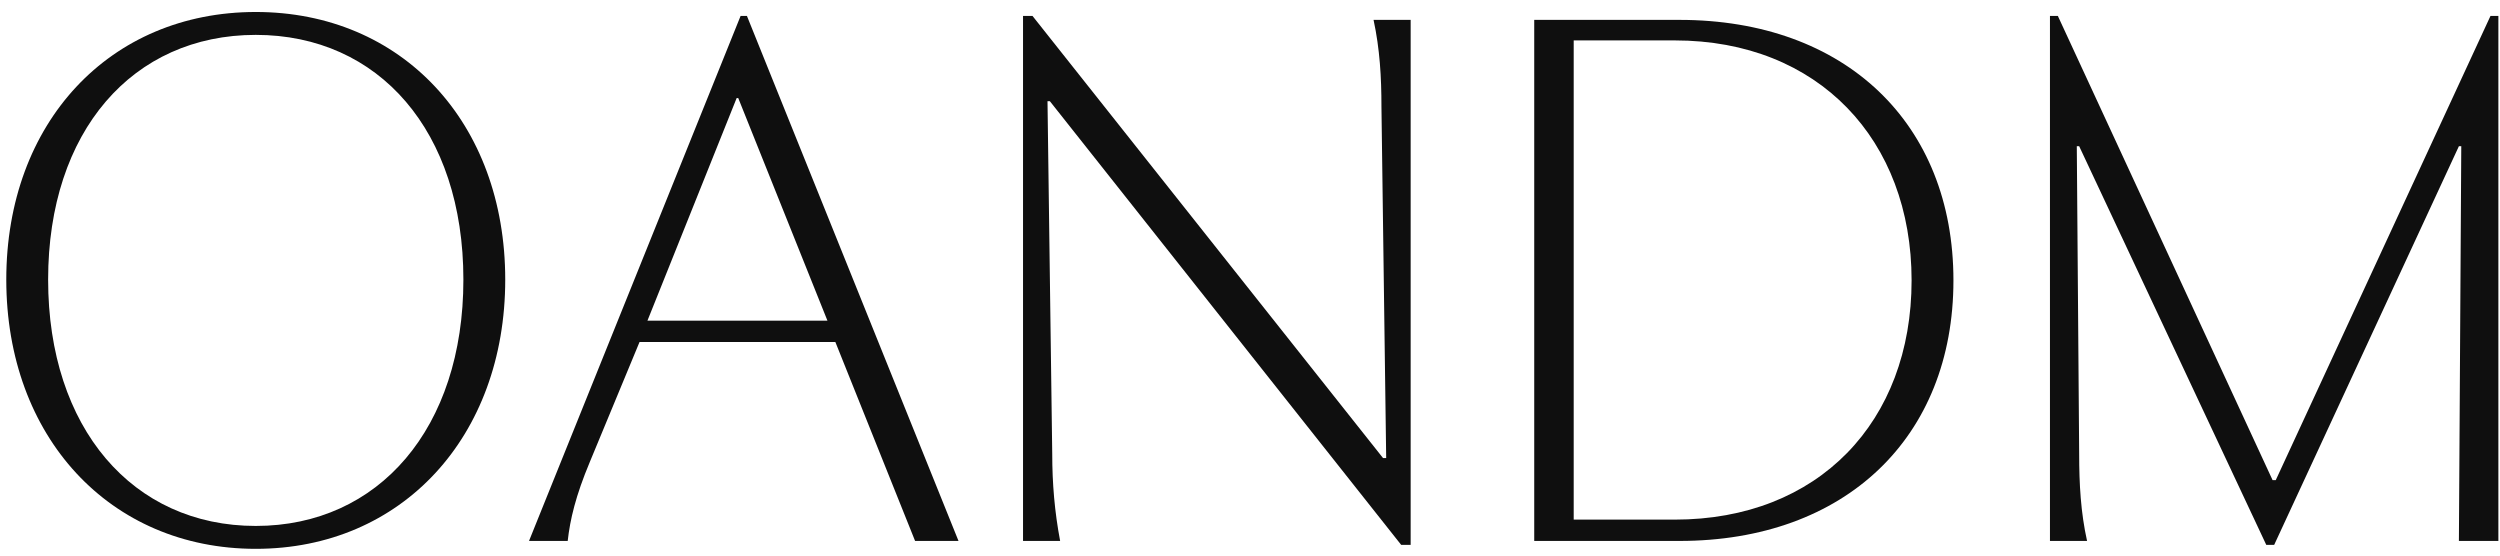
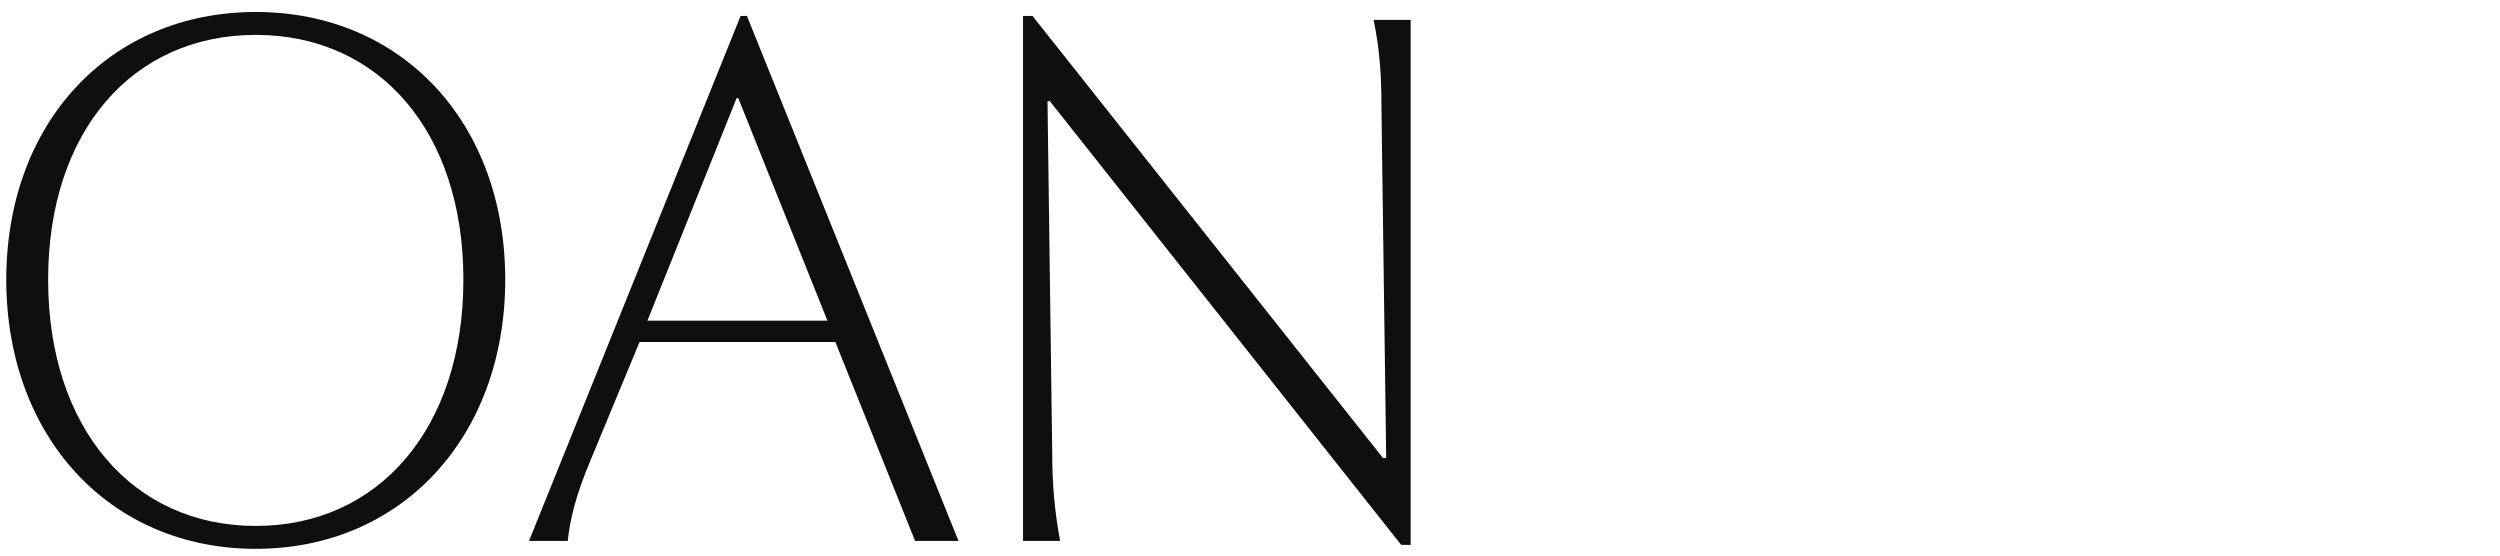
<svg xmlns="http://www.w3.org/2000/svg" width="171" height="38" viewBox="0 0 171 38" fill="none">
-   <path d="M140.757 1.09L155.445 32.842H155.661L170.349 1.09H170.889V37H168.189L168.351 10H168.189L155.553 37.27H155.013L142.215 10H142.053L142.215 31.06C142.215 33.112 142.323 35.056 142.755 37H140.217V1.09H140.757Z" fill="#0F0F0F" />
-   <path d="M104.941 1.36H114.877C126.217 1.36 133.615 8.434 133.615 19.18C133.615 29.926 126.217 37 114.877 37H104.941V1.36ZM107.641 2.764V35.542H114.553C124.381 35.542 130.753 28.846 130.753 19.18C130.753 9.568 124.381 2.764 114.553 2.764H107.641Z" fill="#0F0F0F" />
  <path d="M93.951 1.36H96.489V37.27H95.841L71.811 6.922H71.649L71.973 31.06C71.973 33.058 72.135 35.002 72.513 37H69.975V1.09H70.623L94.599 31.33H94.815L94.491 7.3C94.491 5.302 94.383 3.358 93.951 1.36Z" fill="#0F0F0F" />
  <path d="M50.657 1.09H51.09L65.562 37H62.592L57.138 23.392H43.745L40.343 31.6C39.371 33.922 38.993 35.542 38.831 37H36.185L50.657 1.09ZM50.495 6.706H50.388L44.285 21.934H56.597L50.495 6.706Z" fill="#0F0F0F" />
  <path d="M17.494 0.82C27.484 0.82 34.558 8.38 34.558 19.126C34.558 29.872 27.484 37.54 17.494 37.54C7.504 37.54 0.43 29.872 0.43 19.126C0.43 8.38 7.504 0.82 17.494 0.82ZM17.494 35.974C25.918 35.974 31.696 29.278 31.696 19.126C31.696 8.974 25.918 2.386 17.494 2.386C9.07 2.386 3.292 8.974 3.292 19.126C3.292 29.278 9.07 35.974 17.494 35.974Z" fill="#0F0F0F" />
</svg>